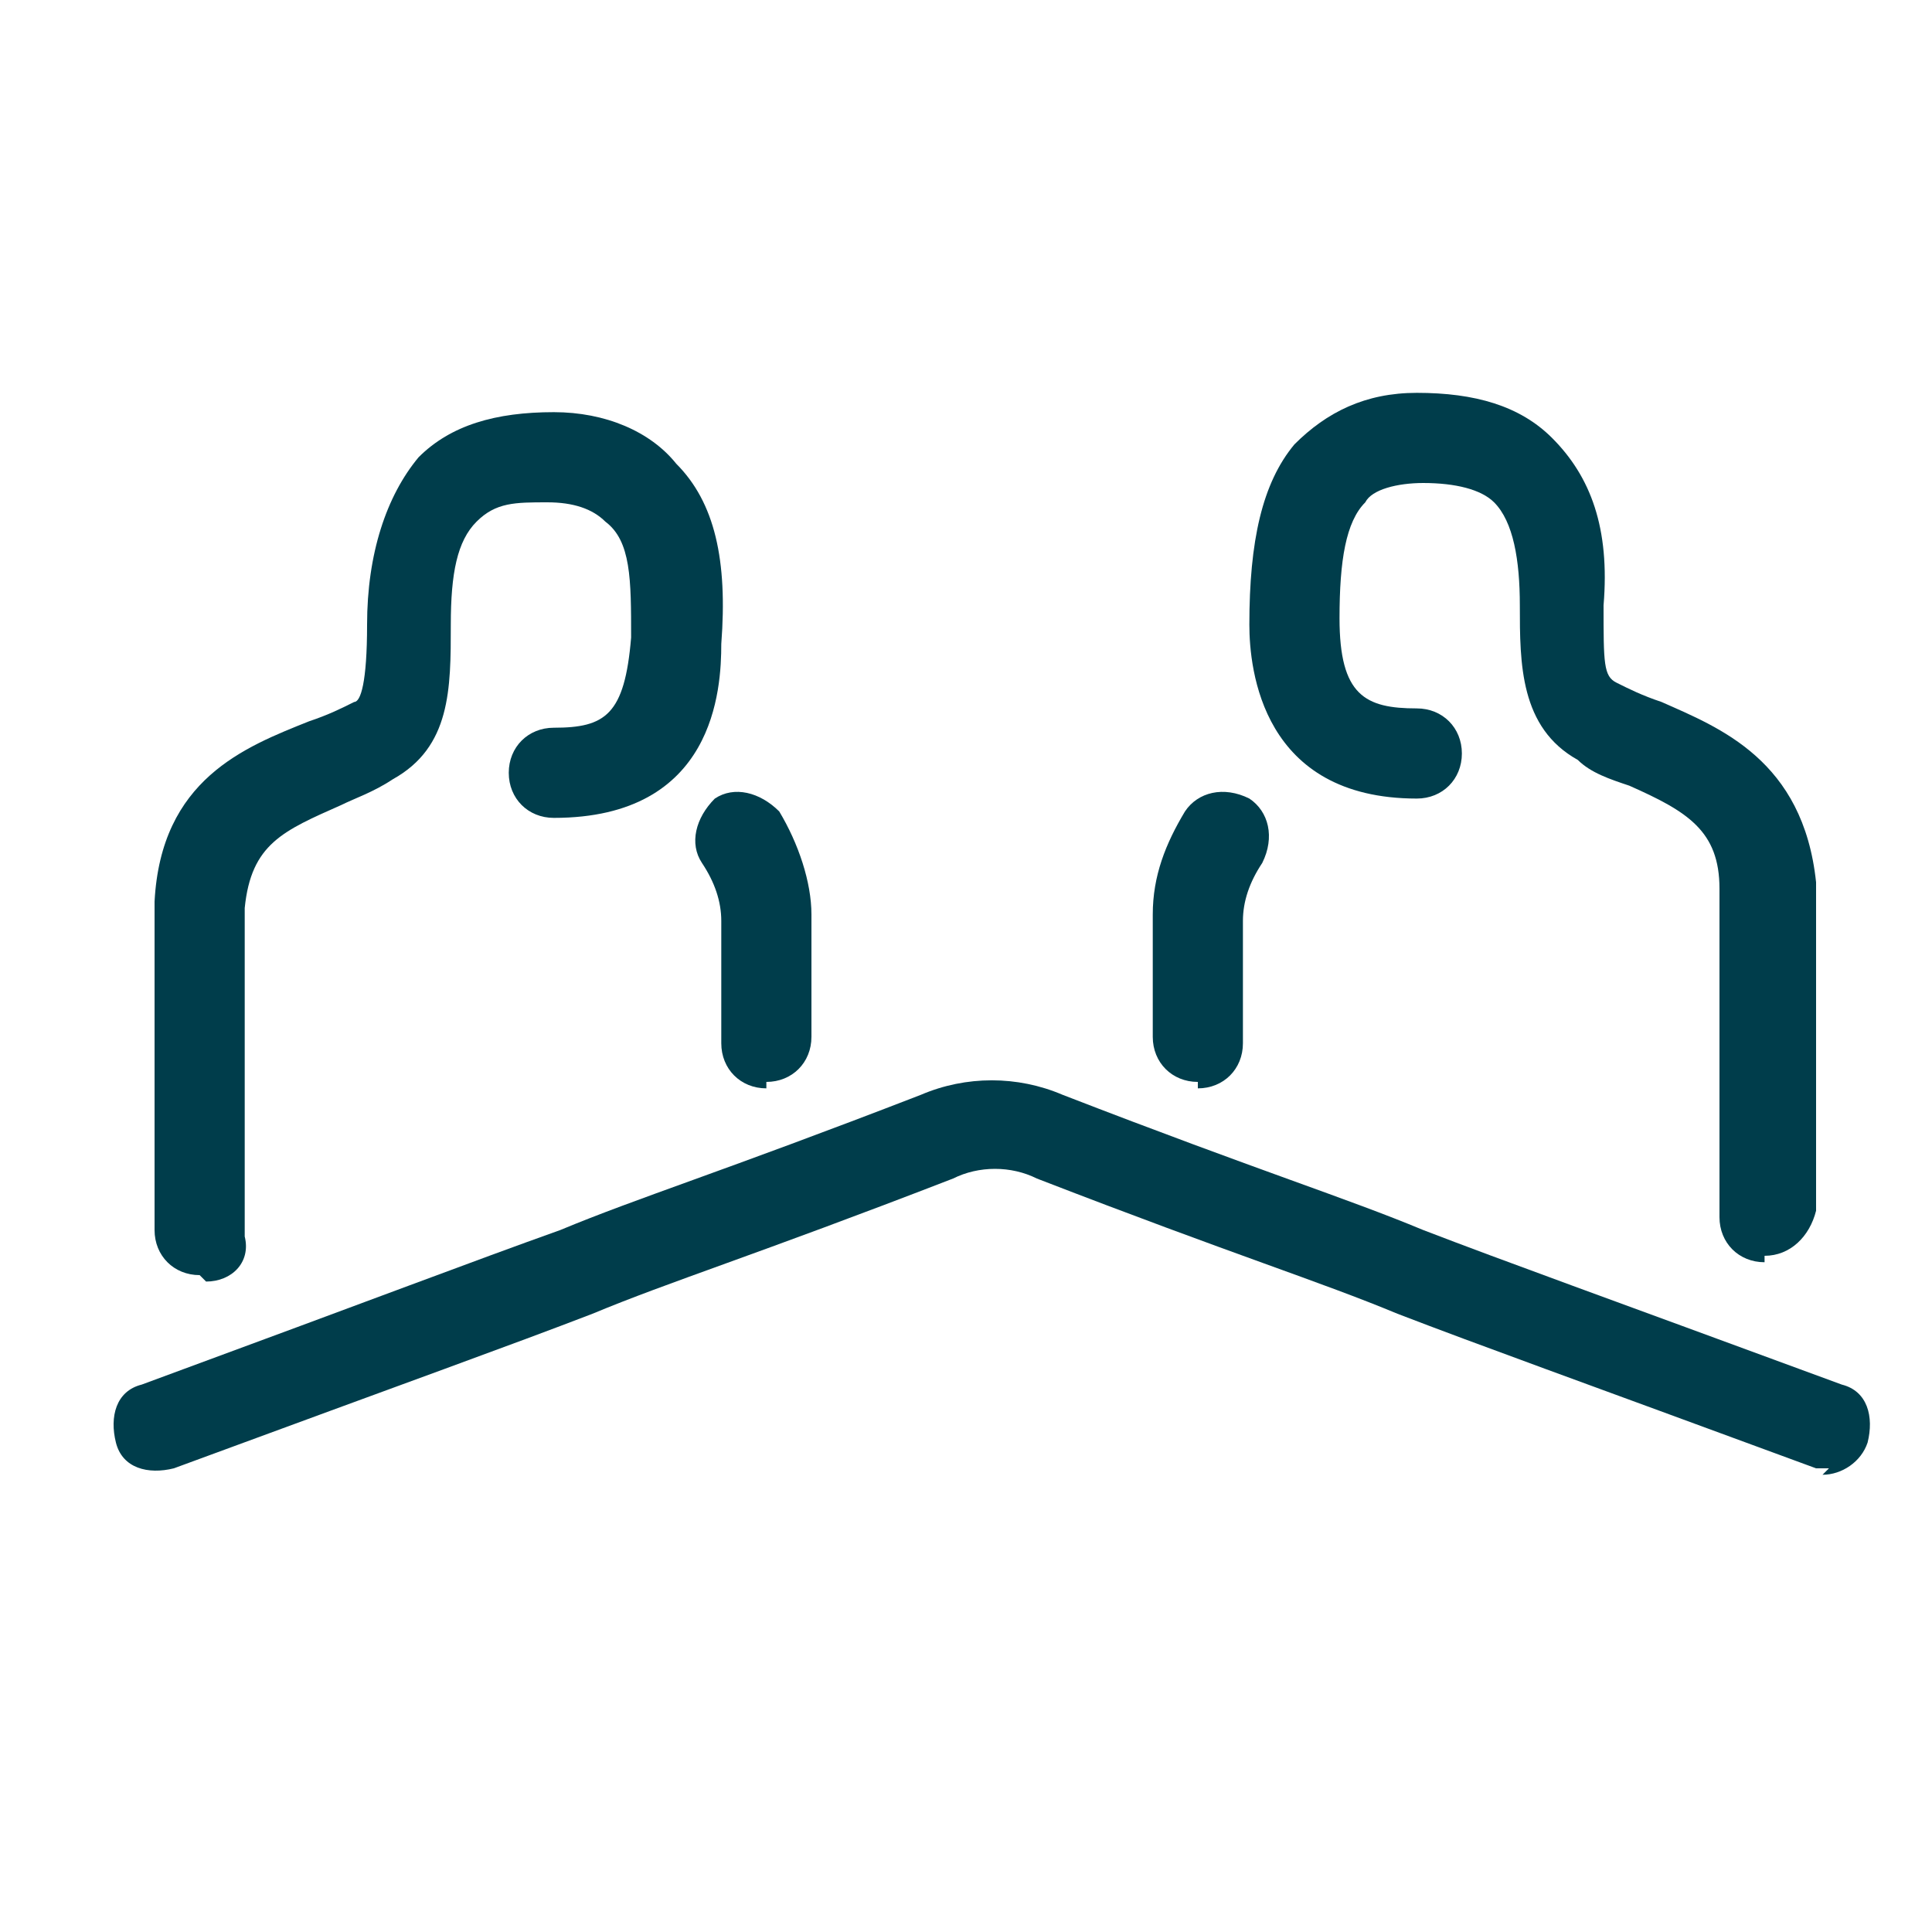
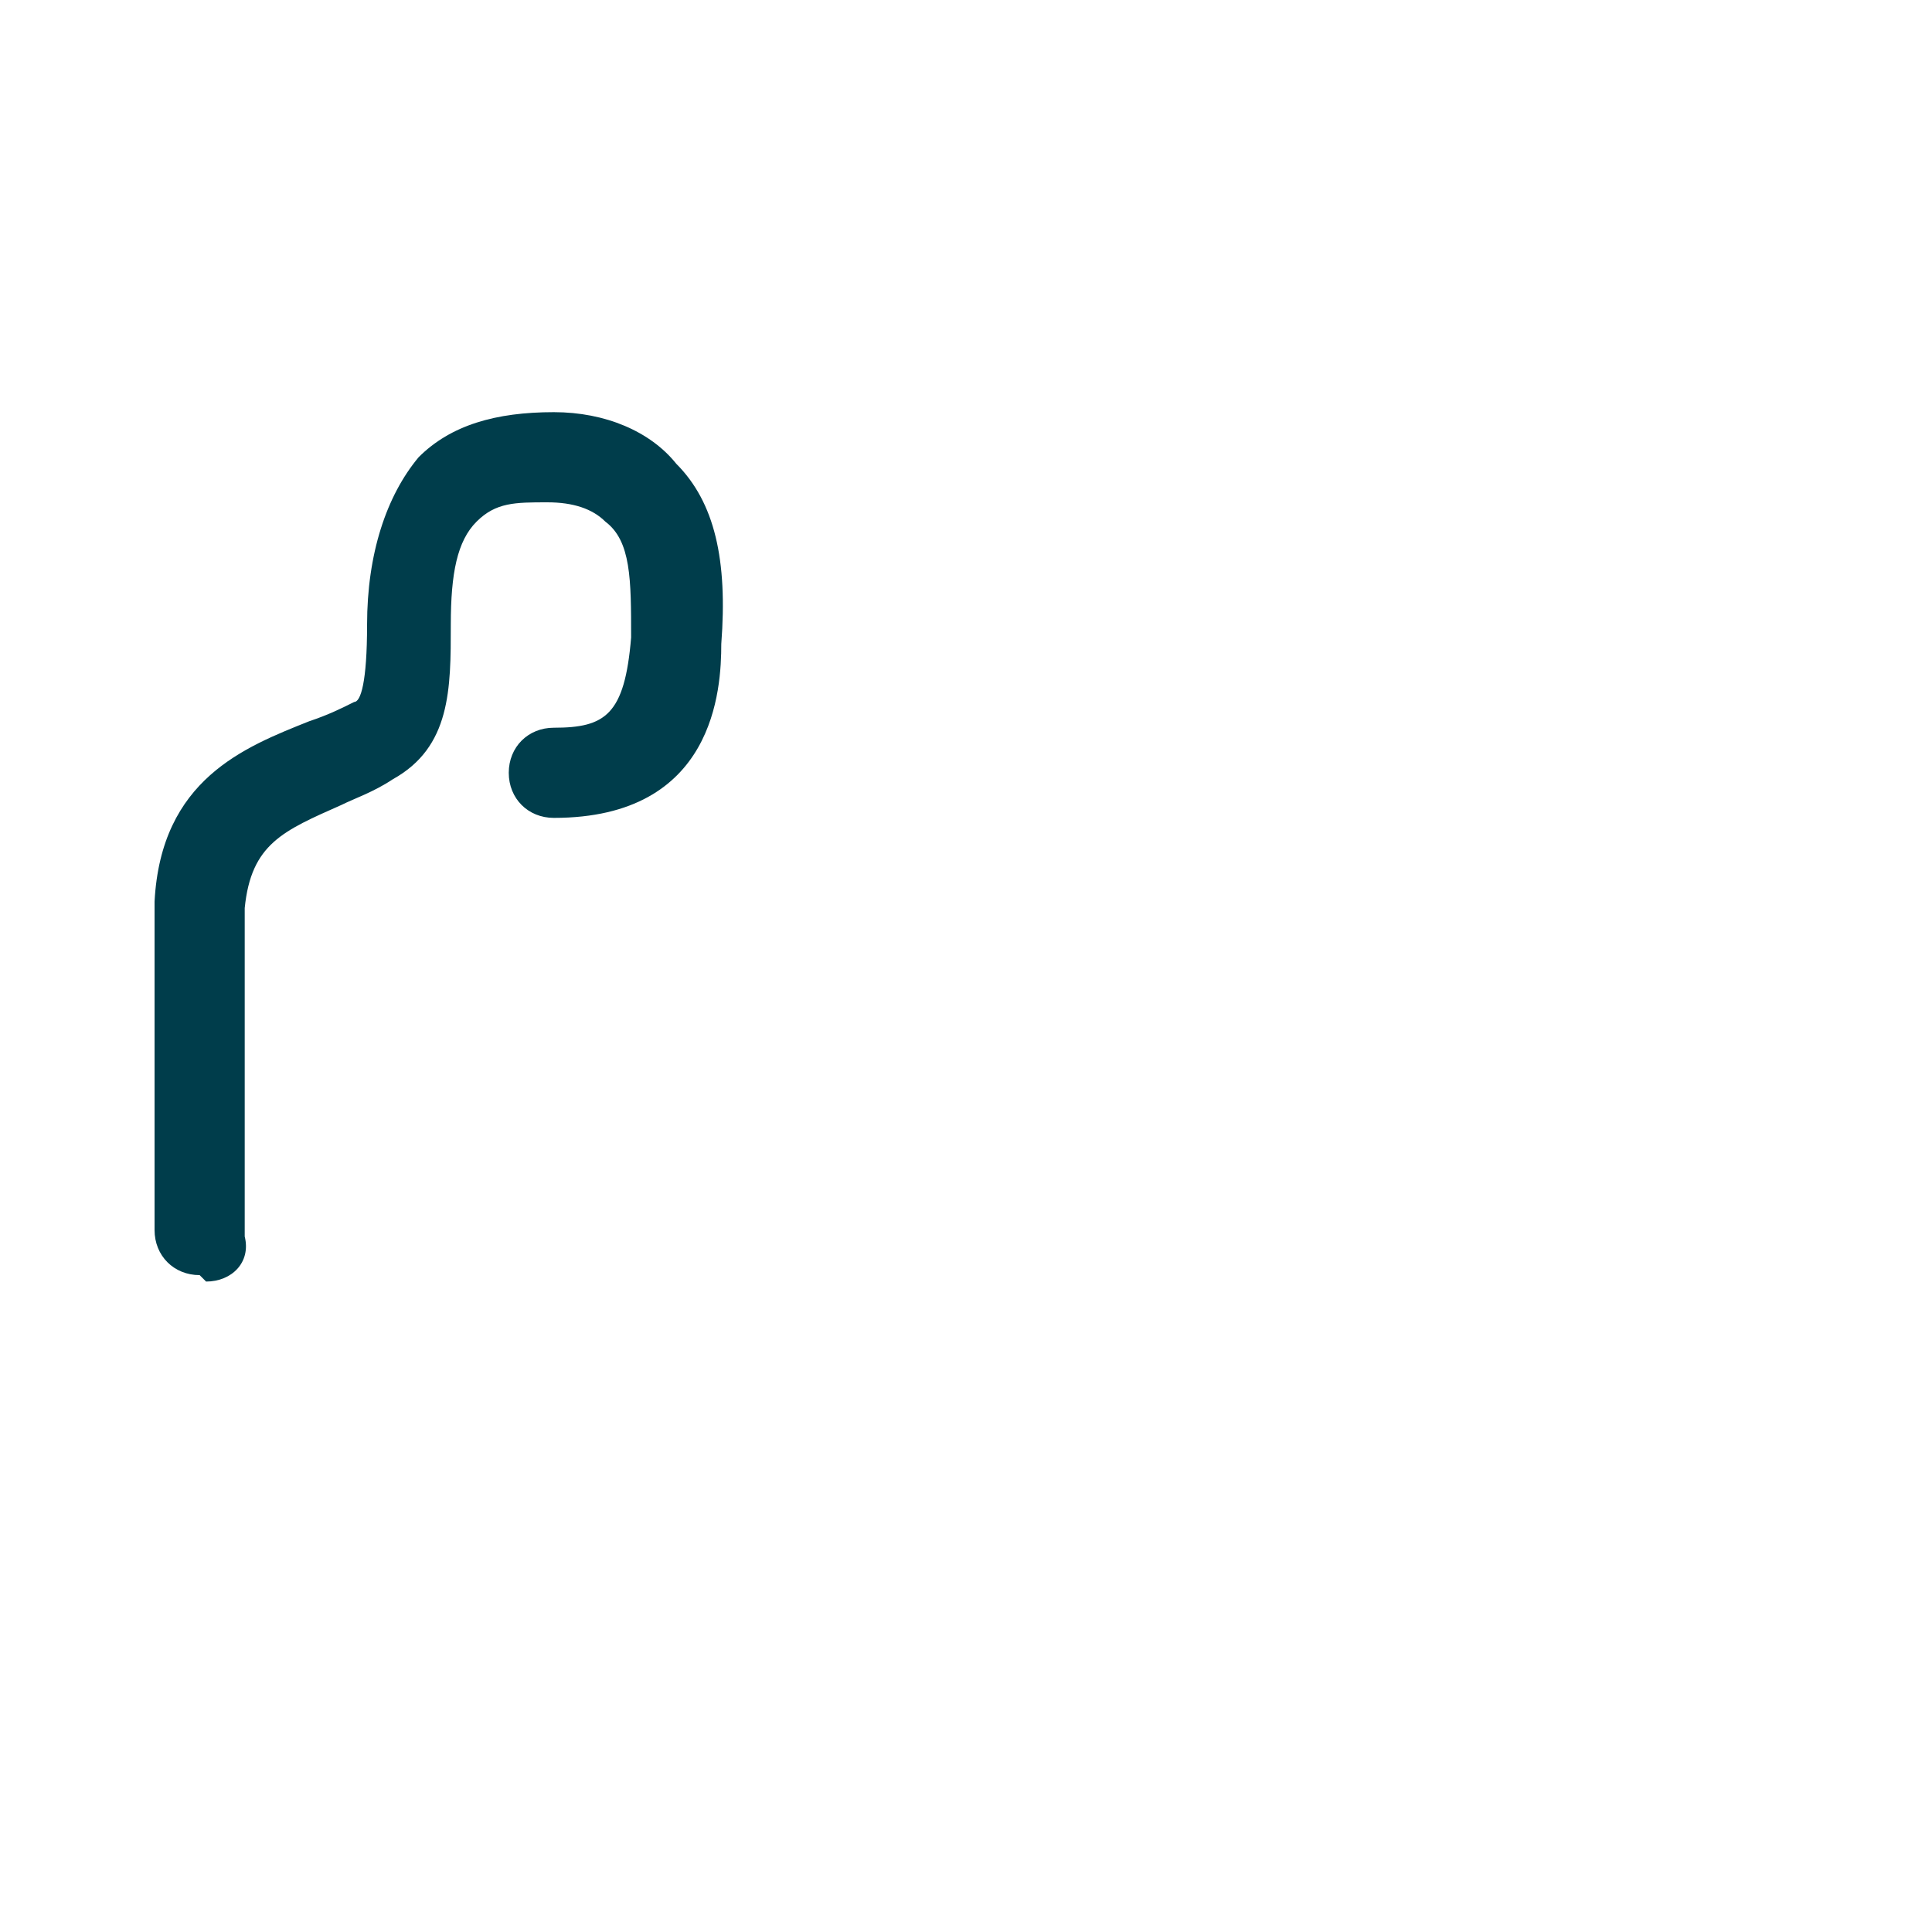
<svg xmlns="http://www.w3.org/2000/svg" id="Calque_1" version="1.1" viewBox="0 0 30 30">
  <defs>
    <style>
      .st0 {
        fill: none;
      }

      .st1 {
        fill: #003d4b;
      }
    </style>
  </defs>
  <rect class="st0" x="1.3" y="1.7" width="28.3" height="28.3" />
-   <path class="st1" d="M18.6,16.8c-.4,0-.7-.3-.7-.7,0-.5,0-1.6,0-1.9,0-.6.2-1.1.5-1.6.2-.3.6-.4,1-.2.3.2.4.6.2,1-.2.3-.3.6-.3.9,0,.3,0,1.3,0,1.9,0,.4-.3.7-.7.7h0Z" />
-   <path class="st1" d="M27.4,19.6s0,0,0,0c-.4,0-.7-.3-.7-.7v-5.1c0-.9-.5-1.2-1.4-1.6-.3-.1-.6-.2-.8-.4-.9-.5-.9-1.5-.9-2.4,0-.7-.1-1.3-.4-1.6-.2-.2-.6-.3-1.1-.3-.4,0-.8.1-.9.3-.3.3-.4.9-.4,1.8,0,1.2.4,1.4,1.2,1.4s0,0,0,0c.4,0,.7.3.7.7,0,.4-.3.7-.7.7h0c-2.4,0-2.6-2-2.6-2.7,0-1.3.2-2.2.7-2.8.5-.5,1.1-.8,1.9-.8.9,0,1.6.2,2.1.7.6.6.9,1.4.8,2.6,0,.9,0,1.1.2,1.2.2.1.4.2.7.3.9.4,2.2.9,2.4,2.8,0,0,0,0,0,0v5.1c-.1.4-.4.7-.8.7Z" />
-   <path class="st1" d="M11.9,16.9h0c-.4,0-.7-.3-.7-.7,0-.6,0-1.6,0-1.9,0-.3-.1-.6-.3-.9-.2-.3-.1-.7.2-1,.3-.2.7-.1,1,.2.3.5.5,1.1.5,1.6,0,.3,0,1.4,0,1.9,0,.4-.3.7-.7.7Z" />
  <path class="st1" d="M3.1,19.8c-.4,0-.7-.3-.7-.7v-5.1c0,0,0,0,0,0,.1-1.9,1.4-2.4,2.4-2.8.3-.1.5-.2.7-.3.1,0,.2-.3.2-1.2,0-1.1.3-2,.8-2.6.5-.5,1.2-.7,2.1-.7.8,0,1.5.3,1.9.8.6.6.8,1.5.7,2.8,0,.7-.1,2.7-2.6,2.7h0c-.4,0-.7-.3-.7-.7,0-.4.3-.7.7-.7,0,0,0,0,0,0,.8,0,1.1-.2,1.2-1.4,0-.9,0-1.5-.4-1.8-.2-.2-.5-.3-.9-.3-.5,0-.8,0-1.1.3-.3.3-.4.8-.4,1.6,0,1,0,1.9-.9,2.4-.3.2-.6.3-.8.4-.9.4-1.4.6-1.5,1.6v5.1c.1.4-.2.7-.6.7,0,0,0,0,0,0Z" />
-   <path class="st1" d="M28.4,22.8c0,0-.2,0-.2,0-3.8-1.4-5.2-1.9-6.5-2.4-1.2-.5-2.5-.9-5.6-2.1-.4-.2-.9-.2-1.3,0-3.1,1.2-4.4,1.6-5.6,2.1-1.3.5-2.7,1-6.5,2.4-.4.1-.8,0-.9-.4-.1-.4,0-.8.4-.9,3.8-1.4,5.1-1.9,6.5-2.4,1.2-.5,2.5-.9,5.6-2.1.7-.3,1.5-.3,2.2,0,3.1,1.2,4.4,1.6,5.6,2.1,1.3.5,2.7,1,6.5,2.4.4.1.5.5.4.9-.1.3-.4.5-.7.5Z" />
</svg>